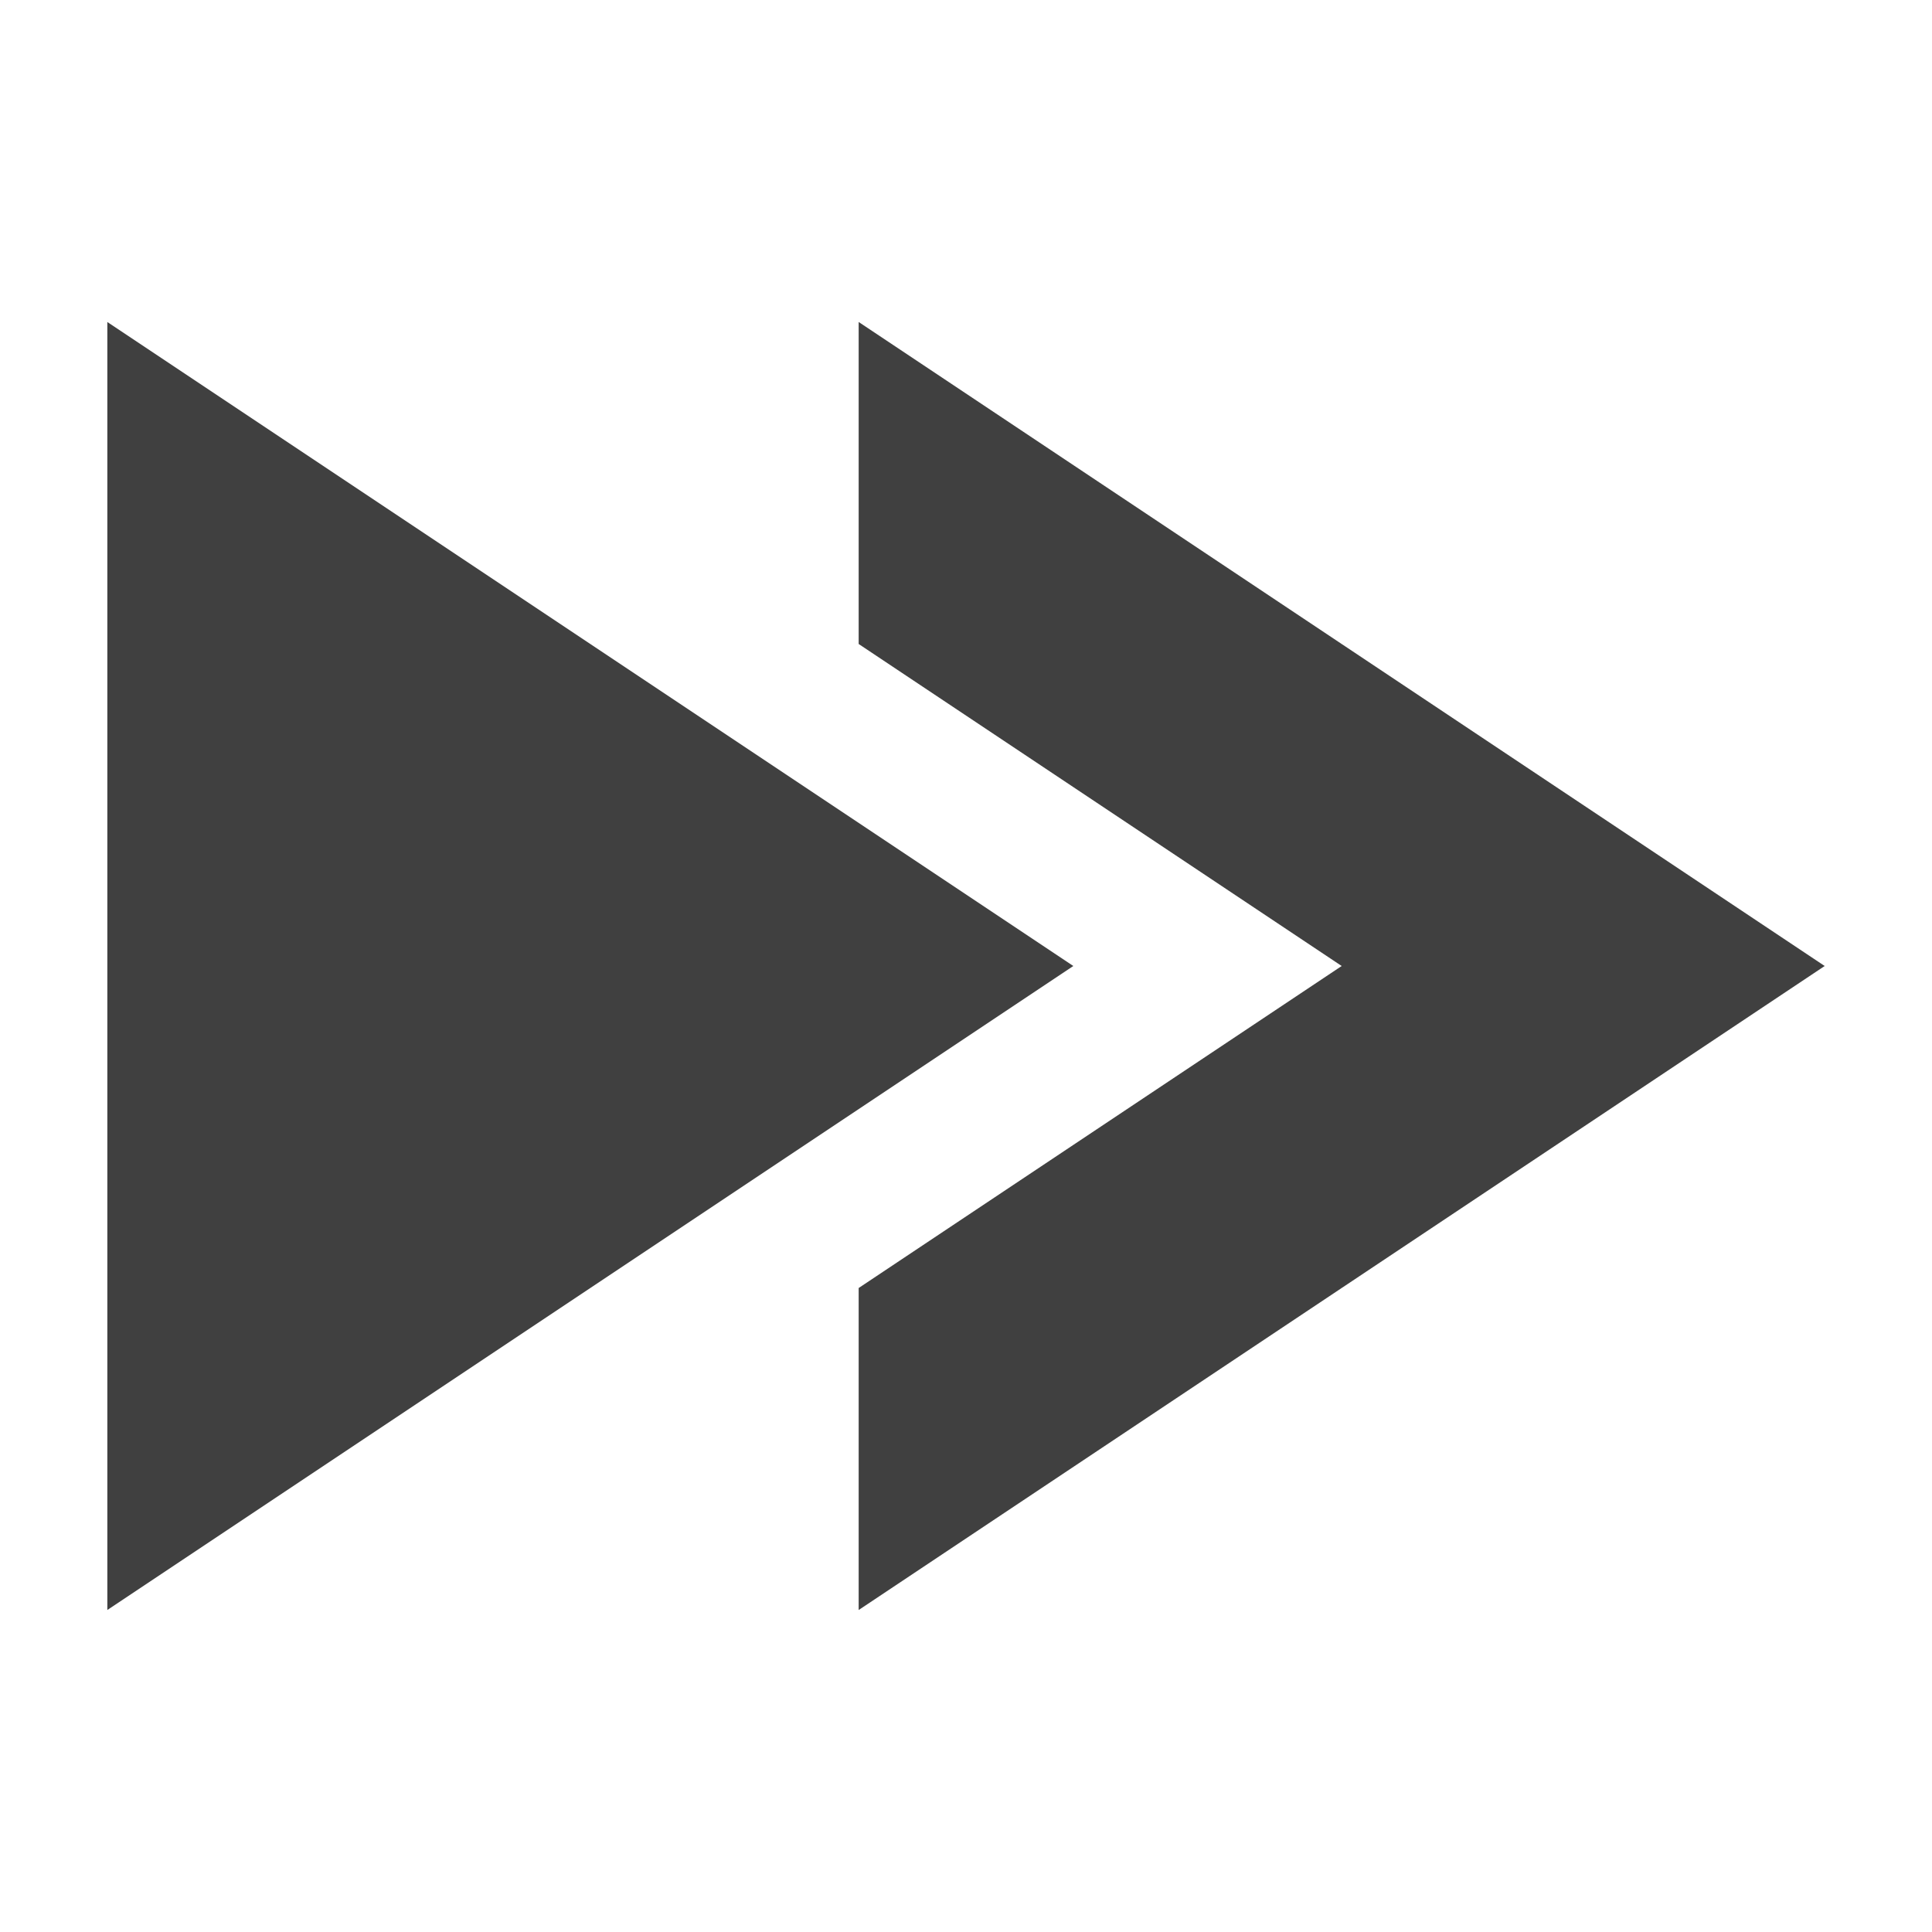
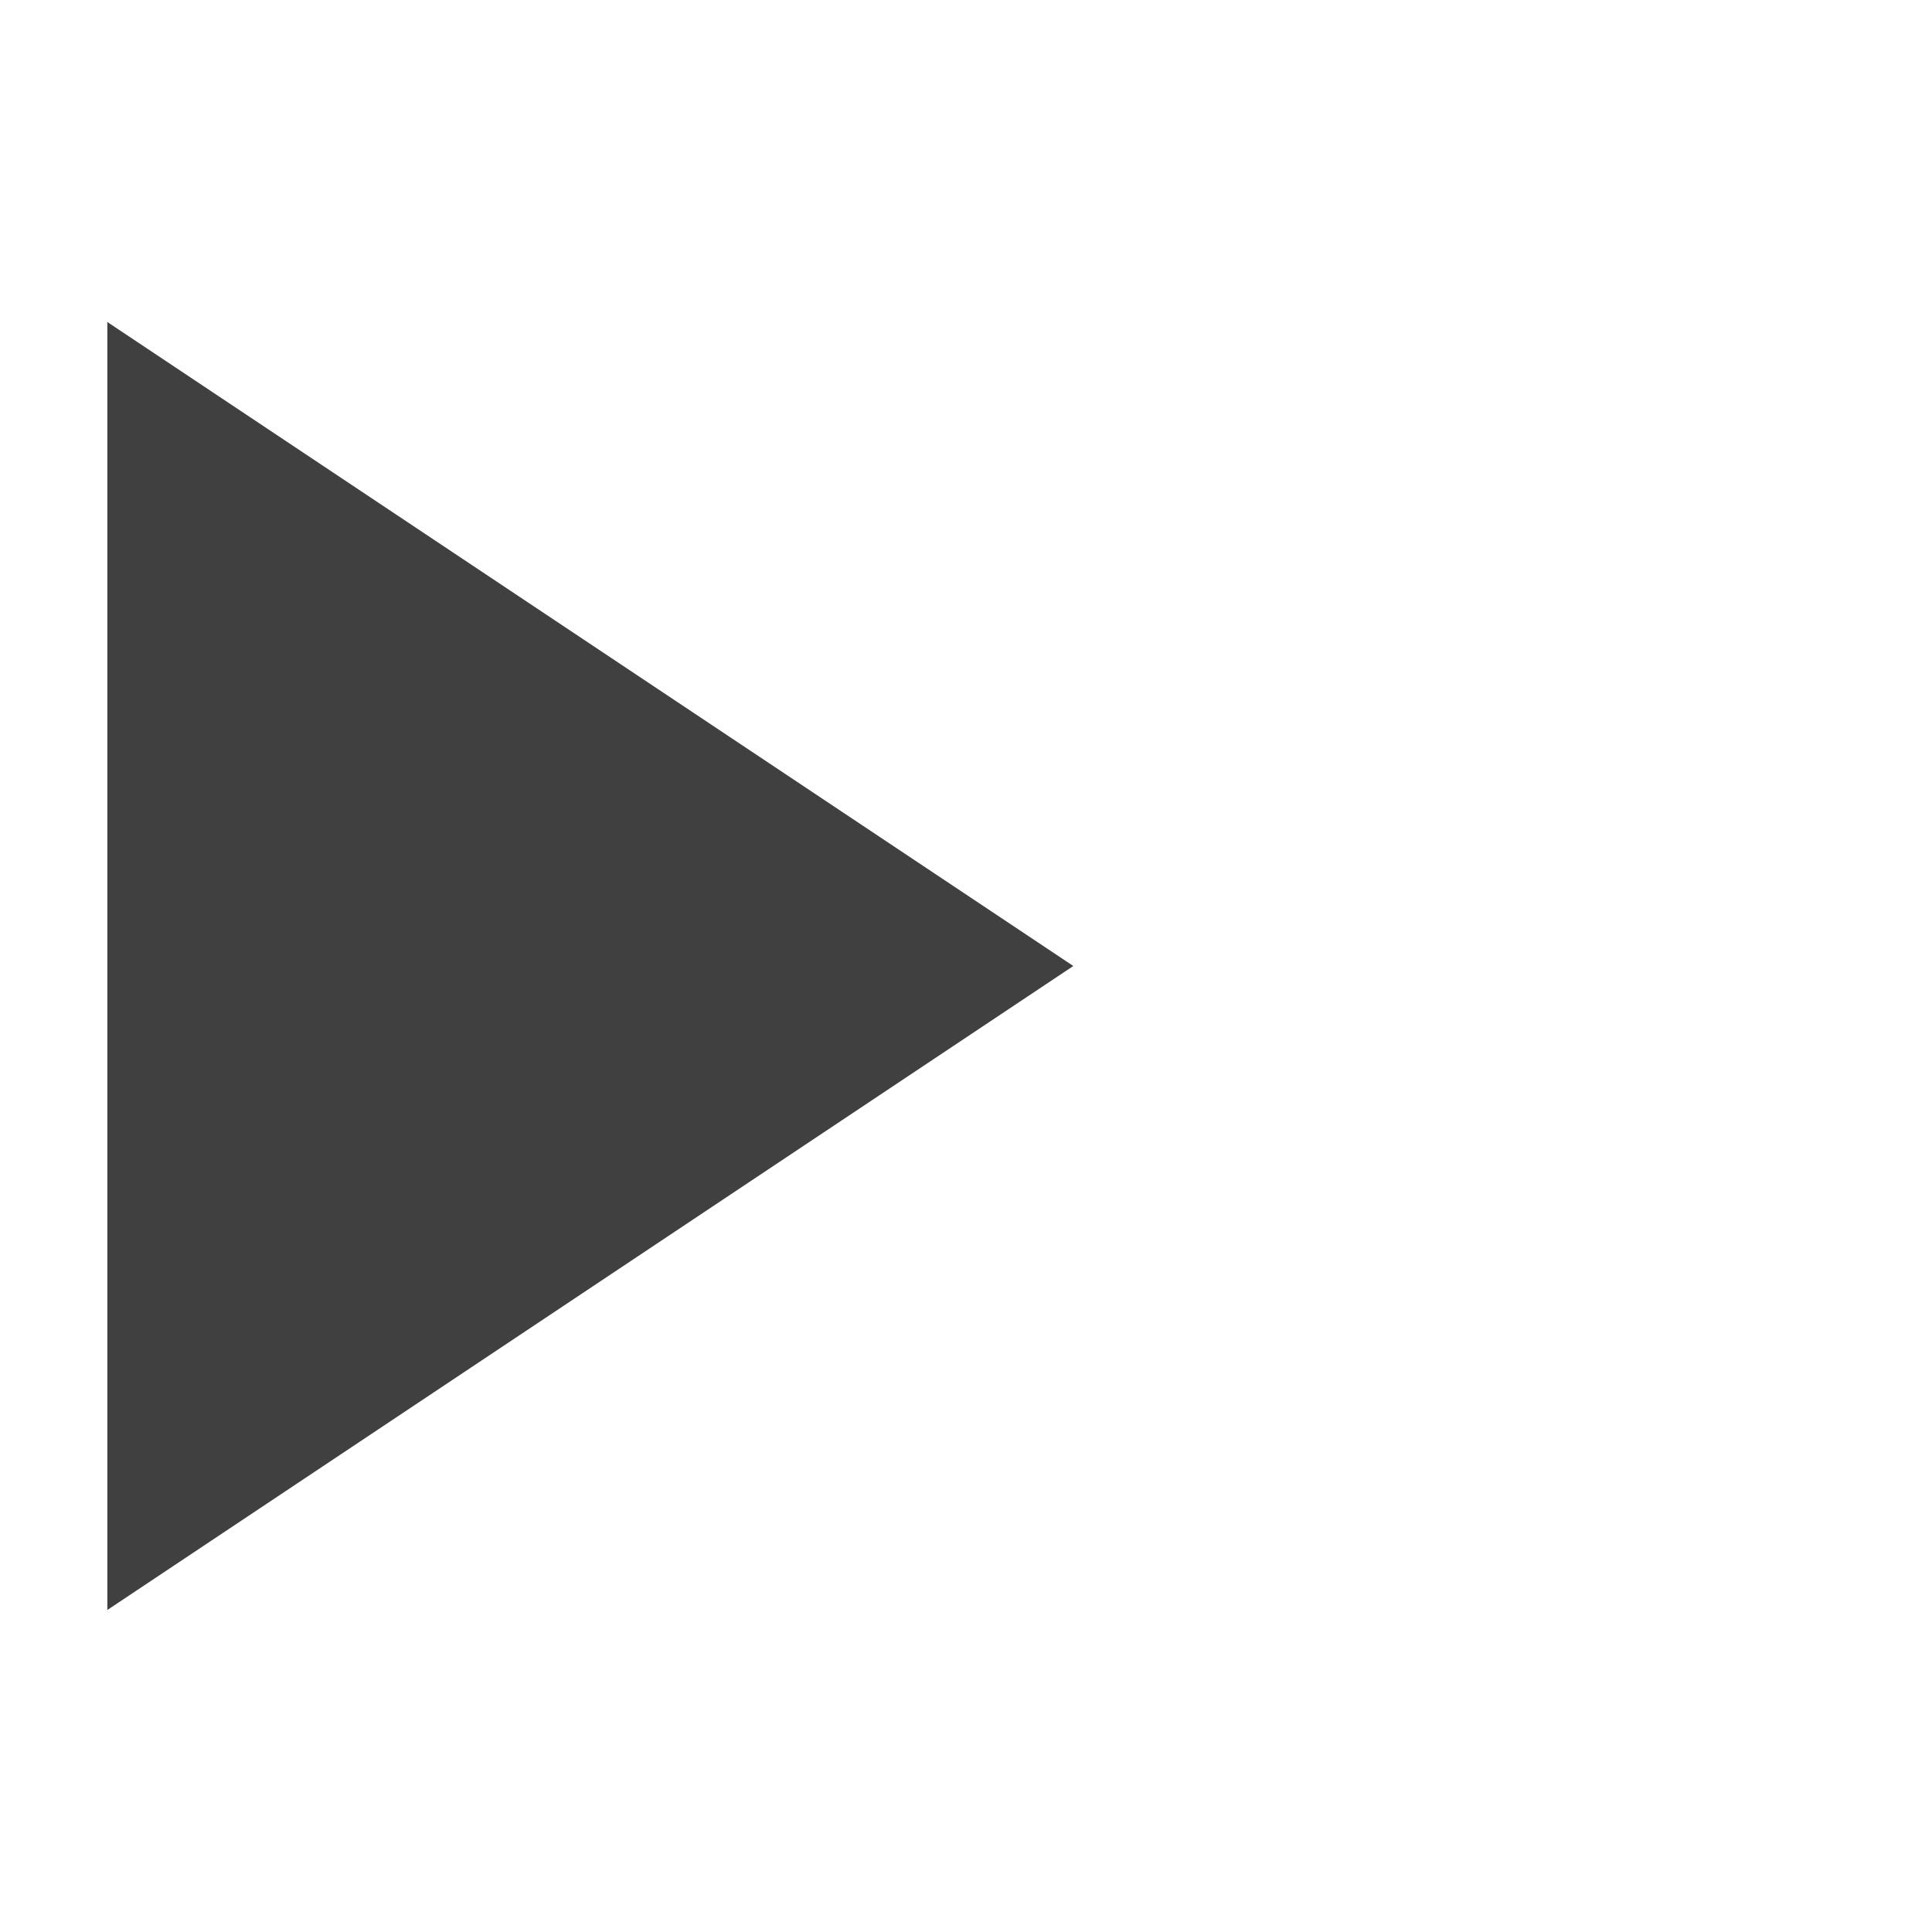
<svg xmlns="http://www.w3.org/2000/svg" id="Layer_1" viewBox="0 0 18 18">
  <defs>
    <style>.cls-1{fill:#404040;}</style>
  </defs>
  <polygon class="cls-1" points="1 3 1 9 1 15 10 9 1 3" />
-   <polygon class="cls-1" points="12.5 9 8 12 8 15 17 9 8 3 8 6 12.5 9" />
</svg>